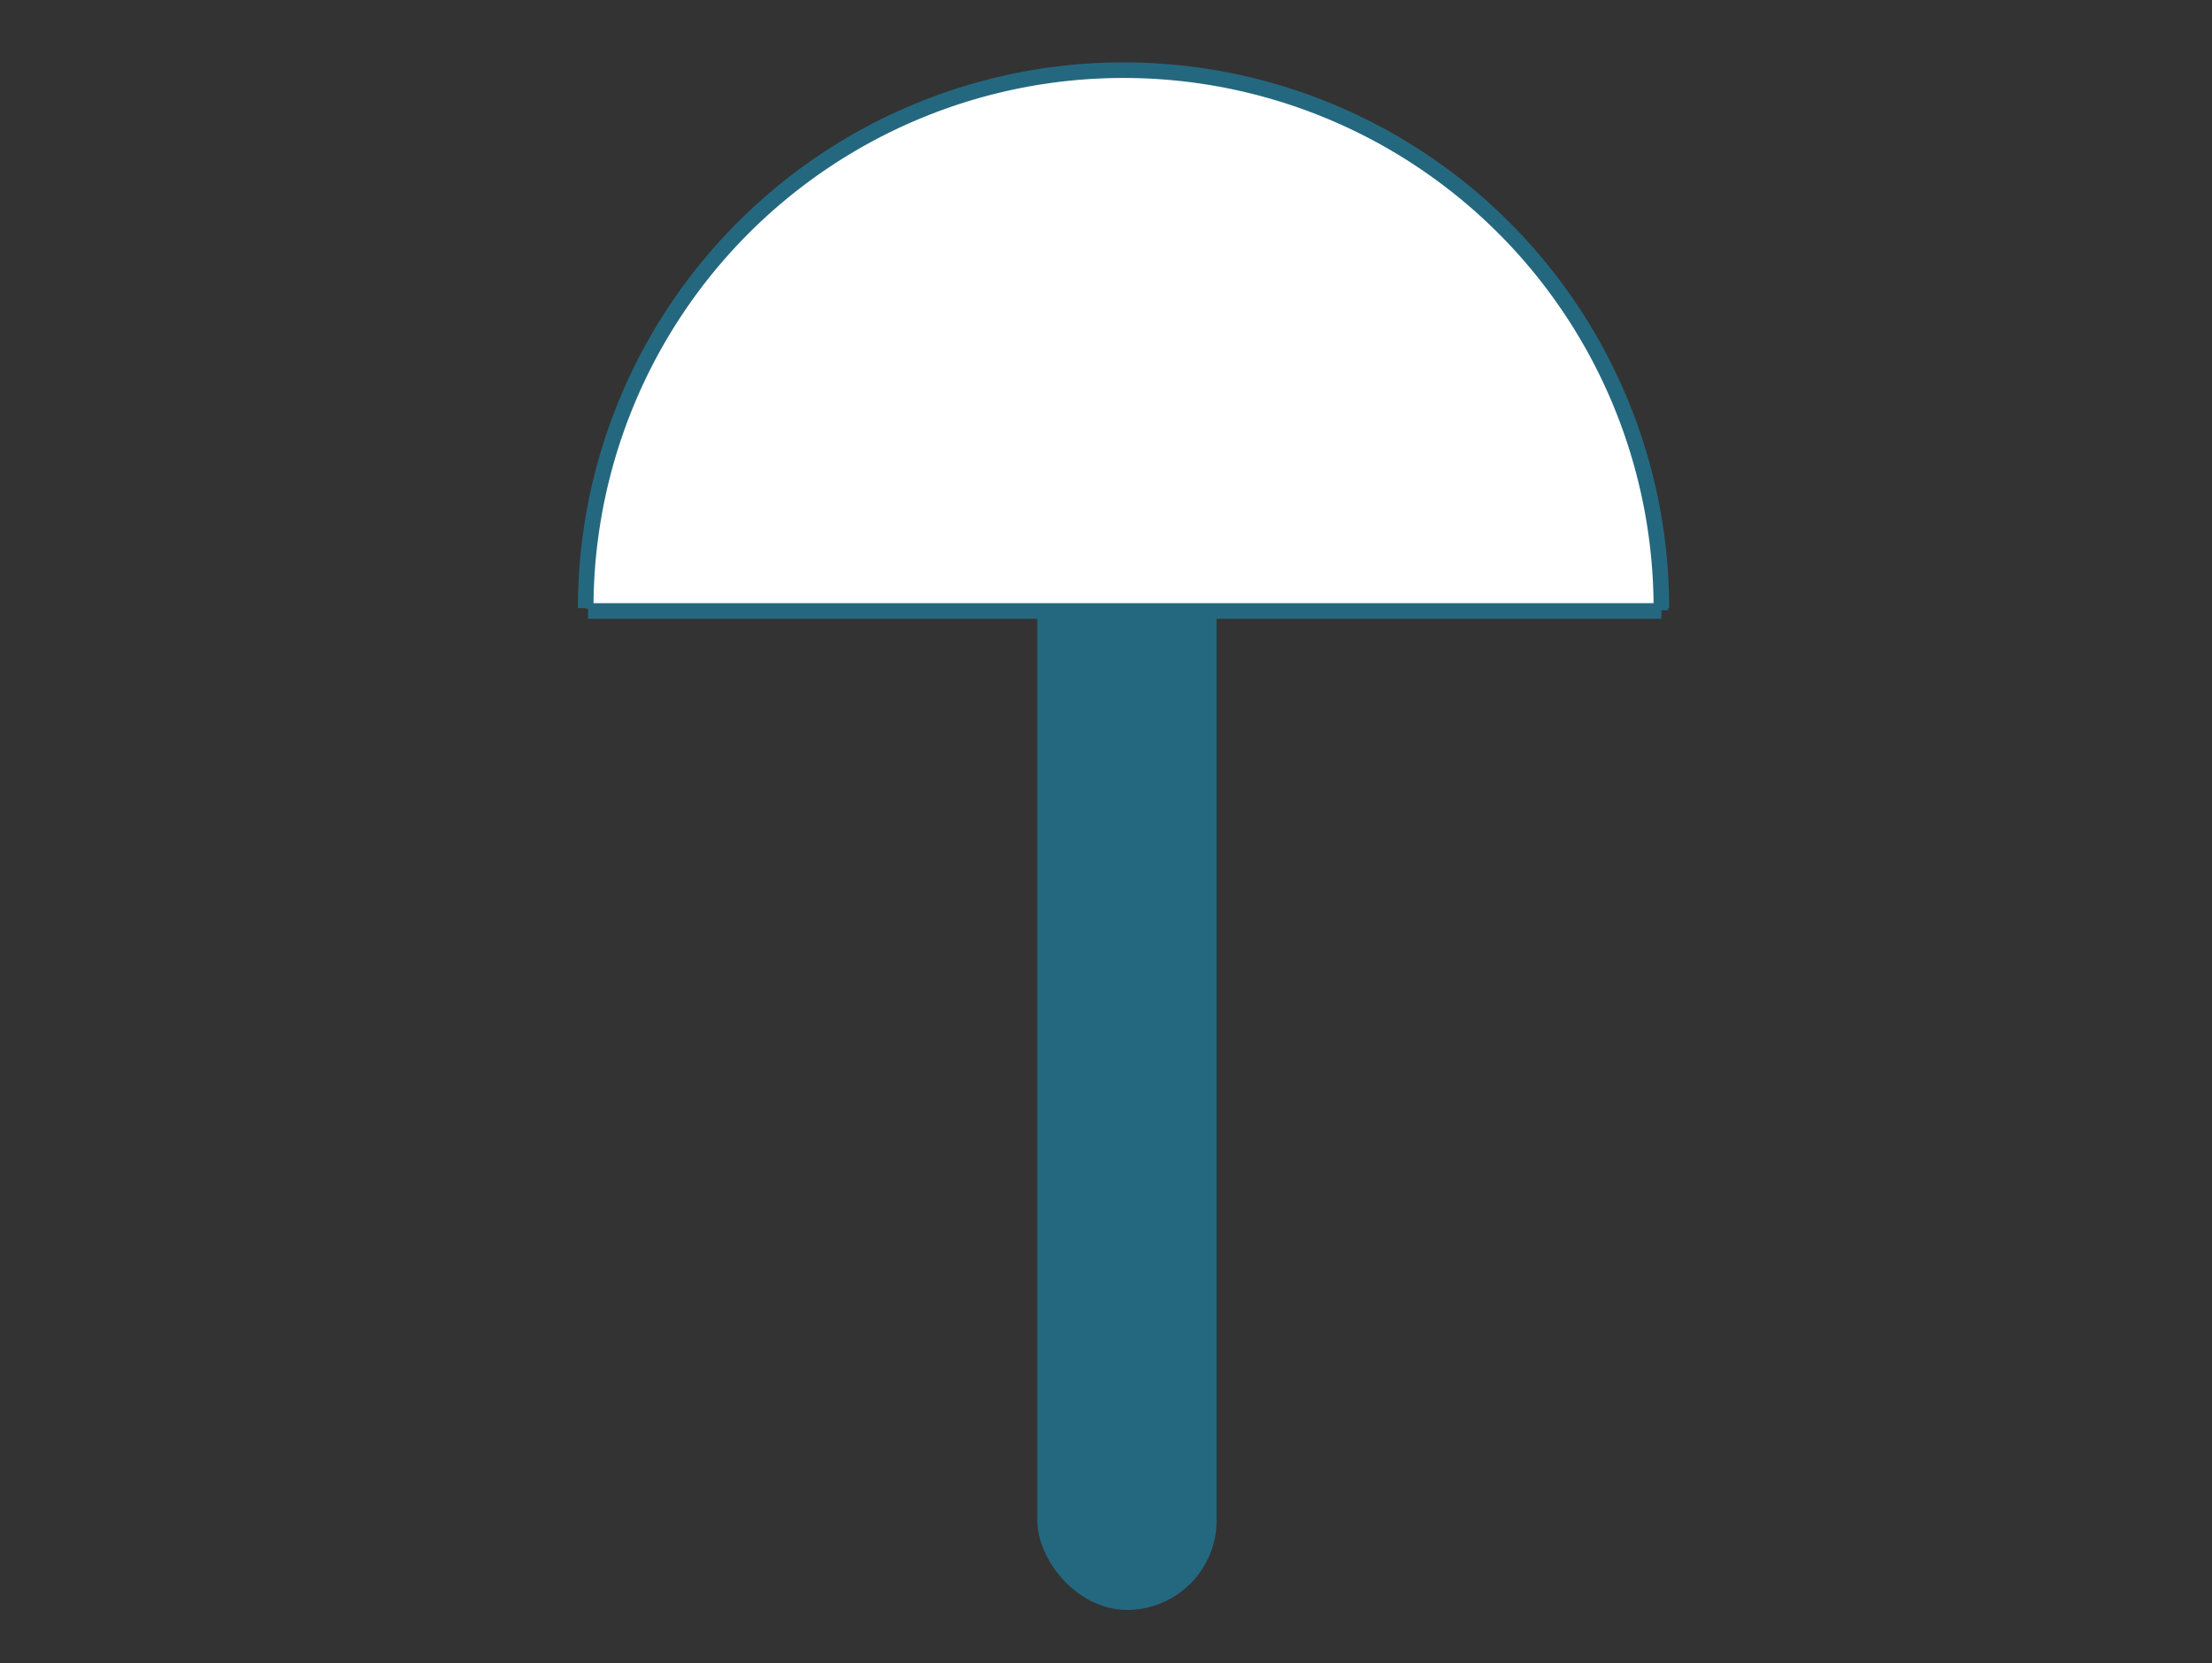
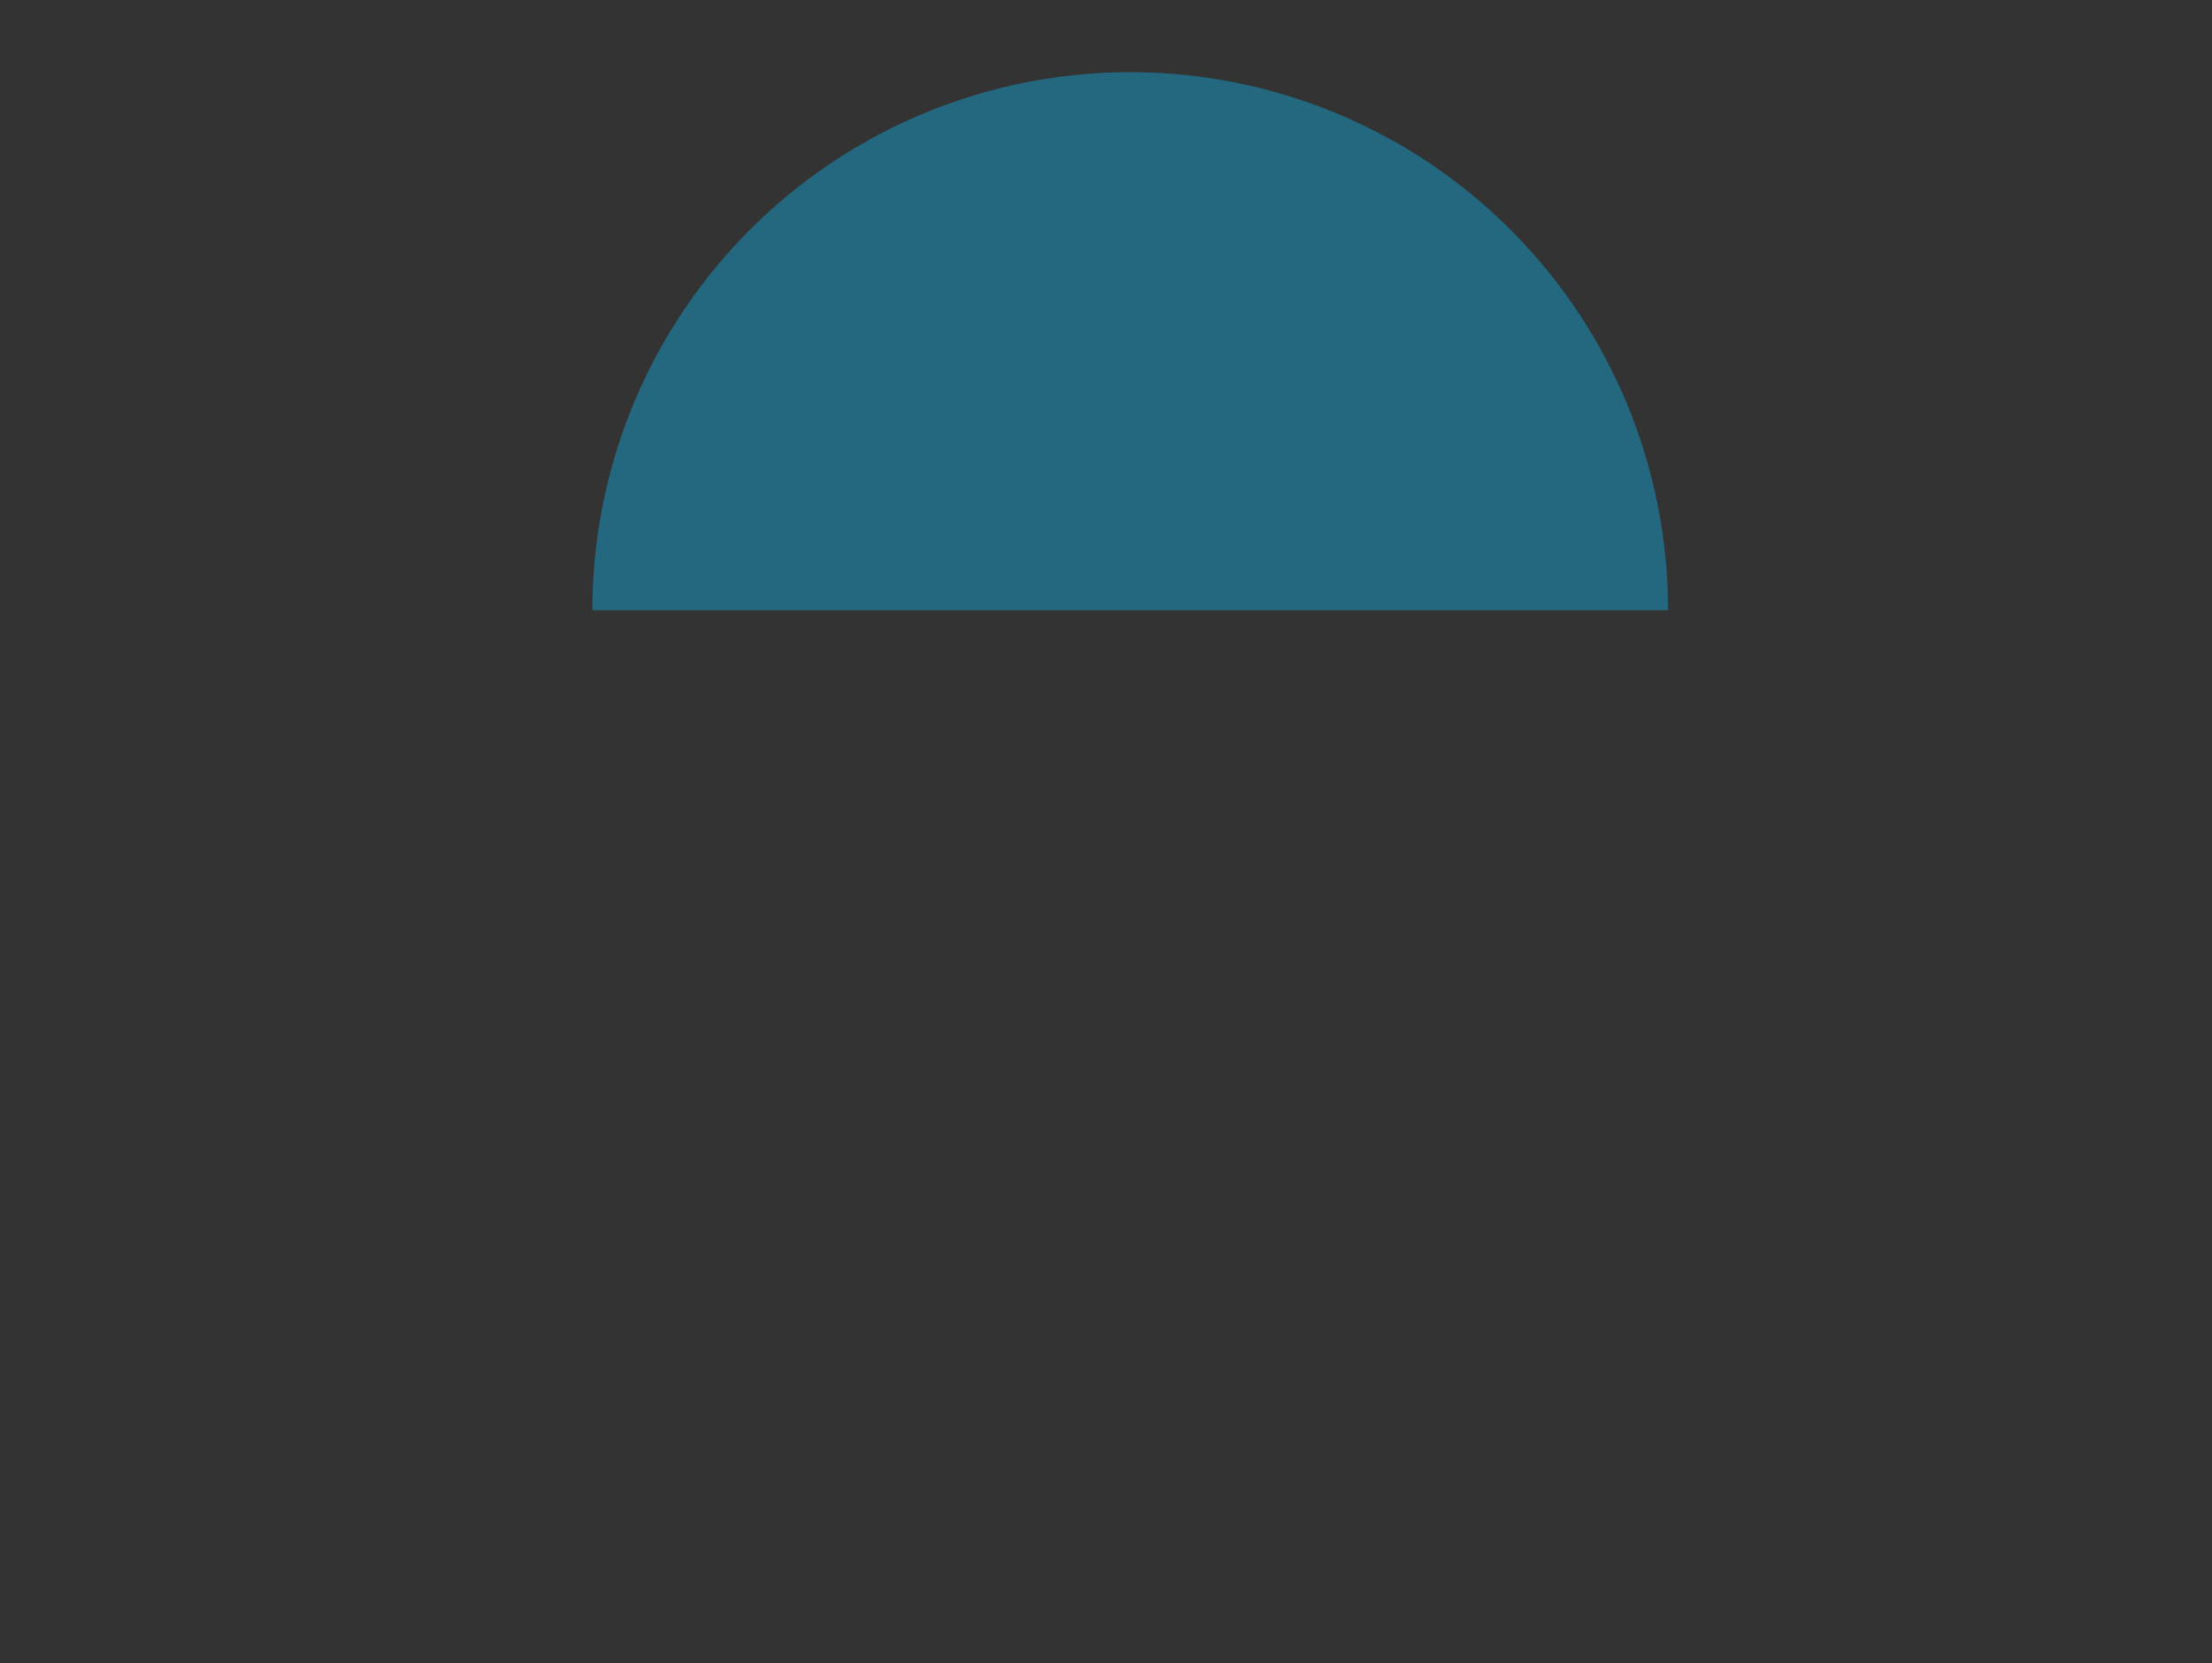
<svg xmlns="http://www.w3.org/2000/svg" id="Layer_1" data-name="Layer 1" viewBox="0 0 141.89 106.67">
  <rect x="0" y="0" width="141.89" height="106.67" fill="#333333" stroke="none" />
  <defs>
    <style>.cls-1{fill:#246880;}.cls-2{fill:#fff;}.cls-2,.cls-3{stroke:#246880;stroke-miterlimit:10;}.cls-3{fill:none;}</style>
  </defs>
  <title>GSD__Icon_Services_6</title>
-   <rect class="cls-1" x="66.55" y="4.07" width="11.5" height="99.16" rx="5.75" ry="5.75" transform="translate(144.59 107.31) rotate(-180)" />
  <path class="cls-1" d="M38,39.13a34.5,34.5,0,0,1,69,0" />
-   <path class="cls-2" d="M37.57,39a34.5,34.5,0,0,1,69,0" />
-   <line class="cls-3" x1="106.57" y1="39.18" x2="37.72" y2="39.18" />
</svg>